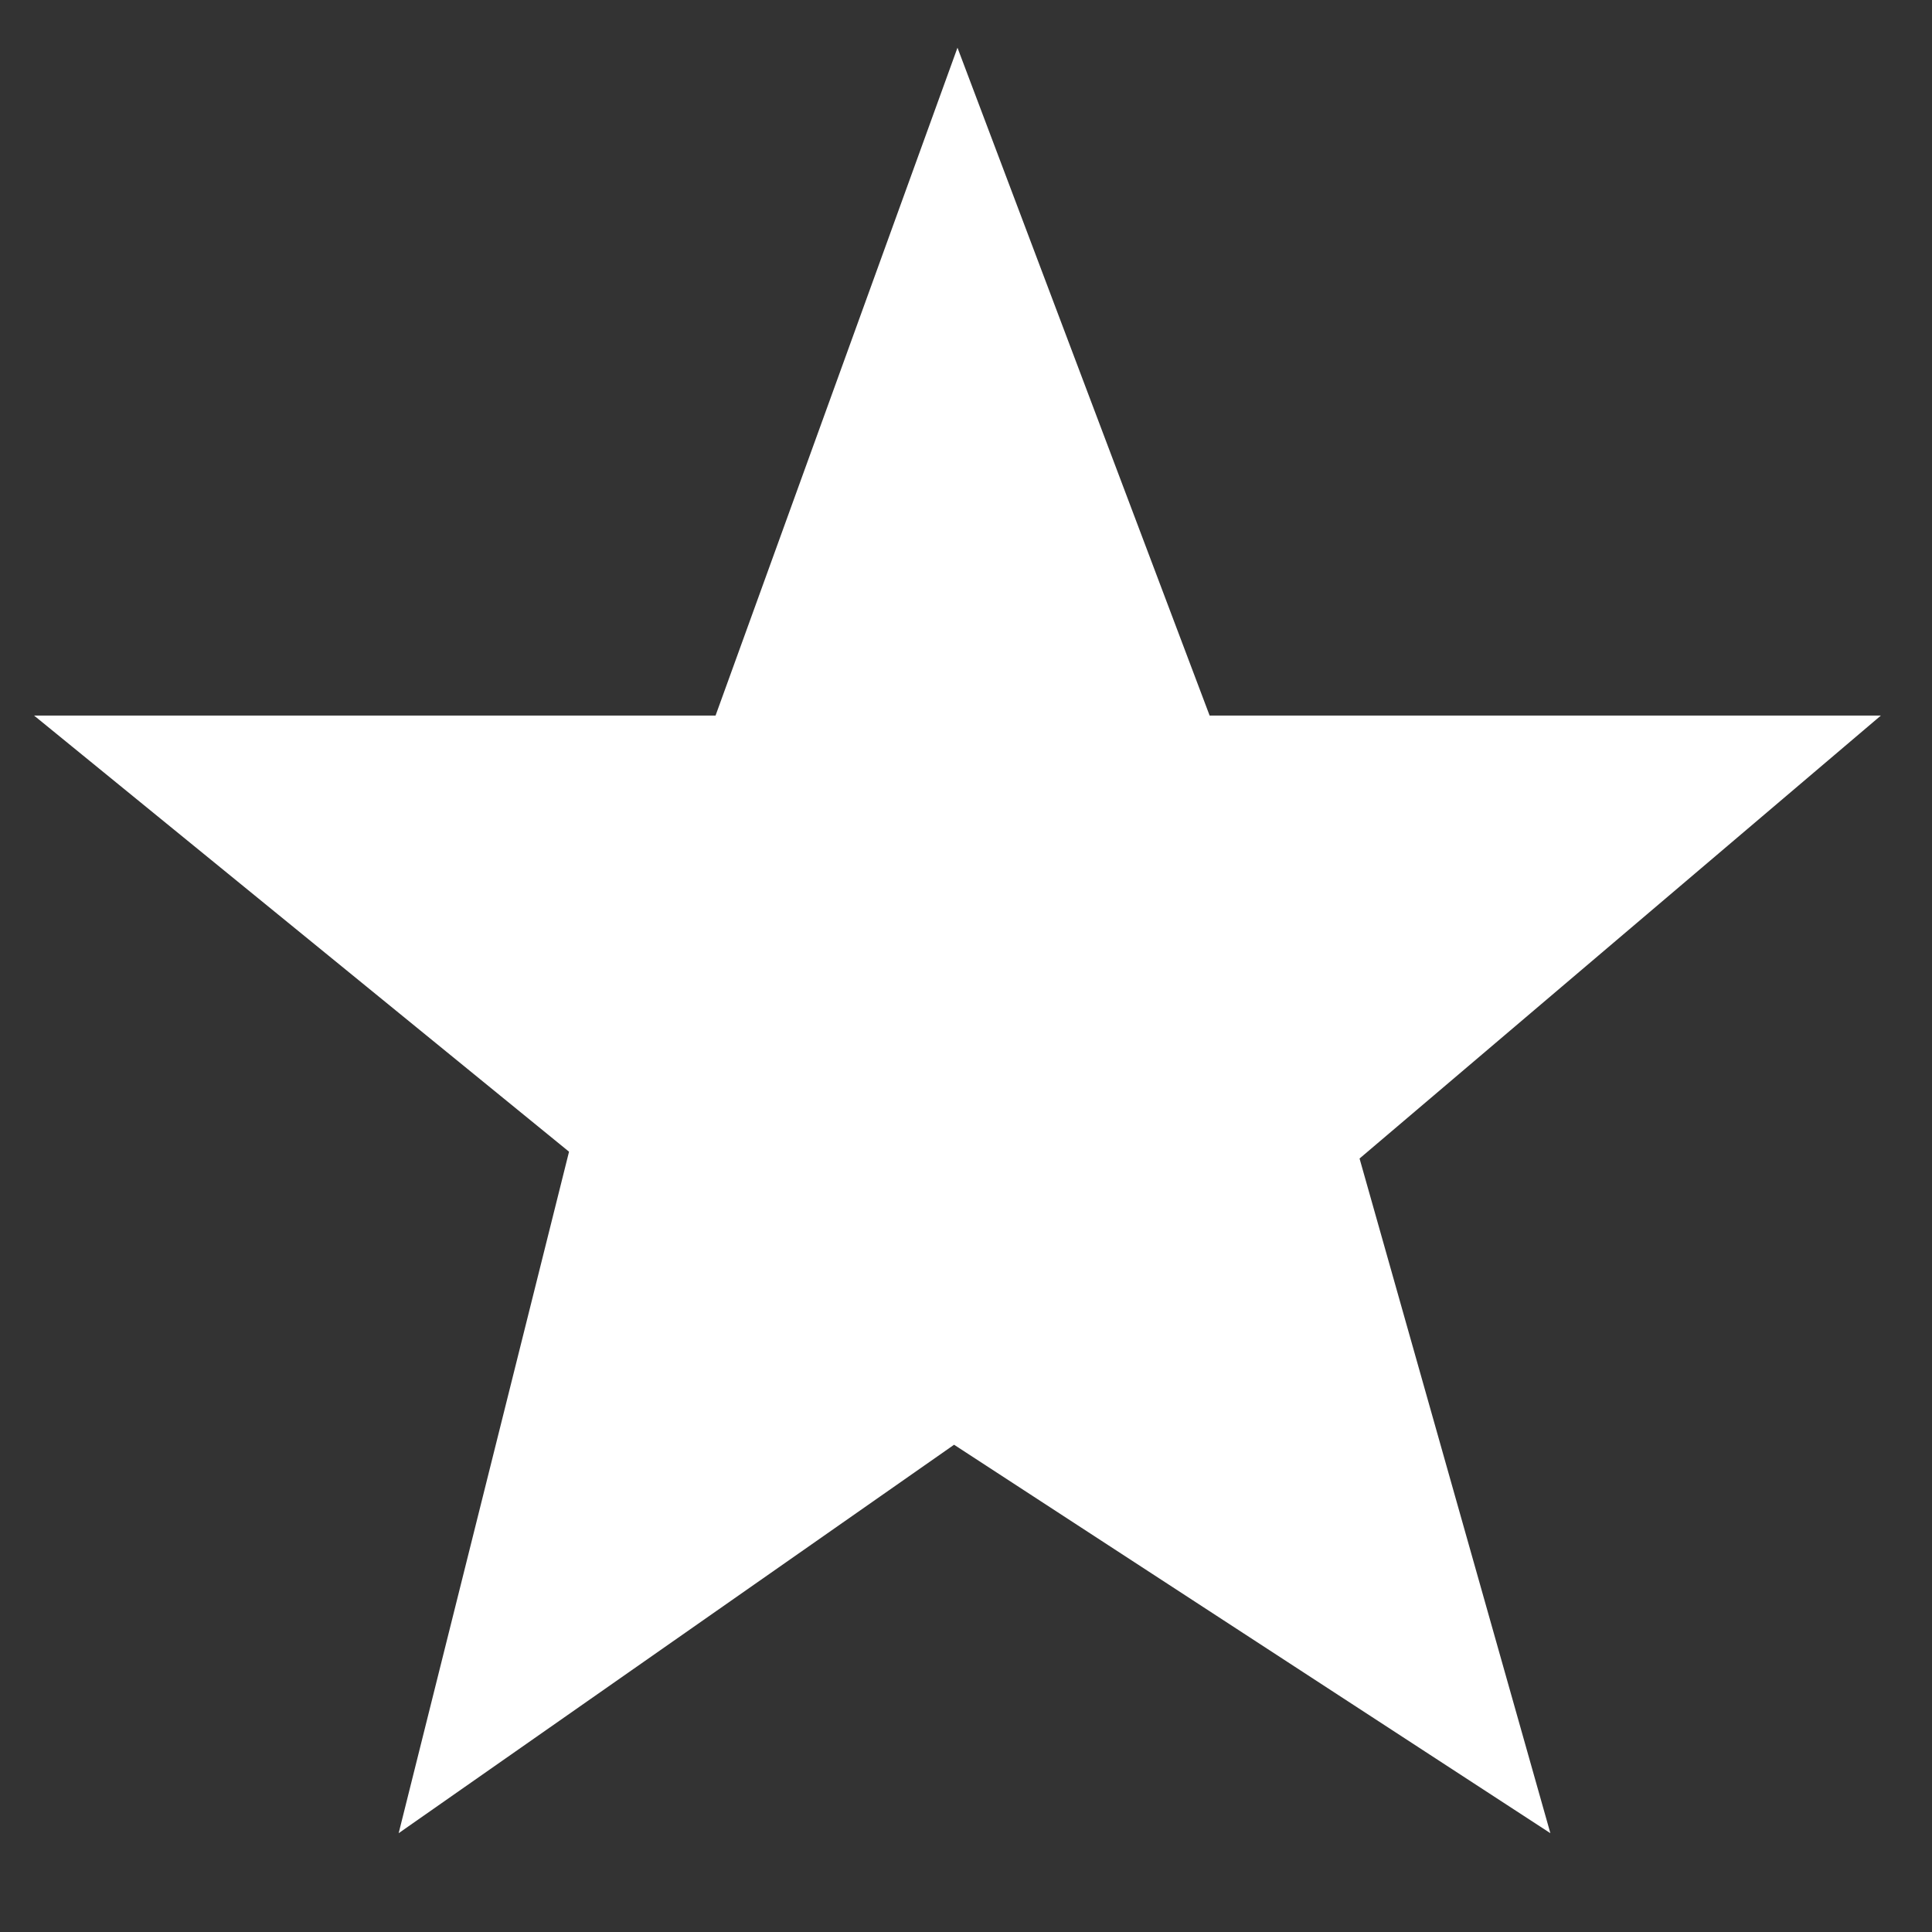
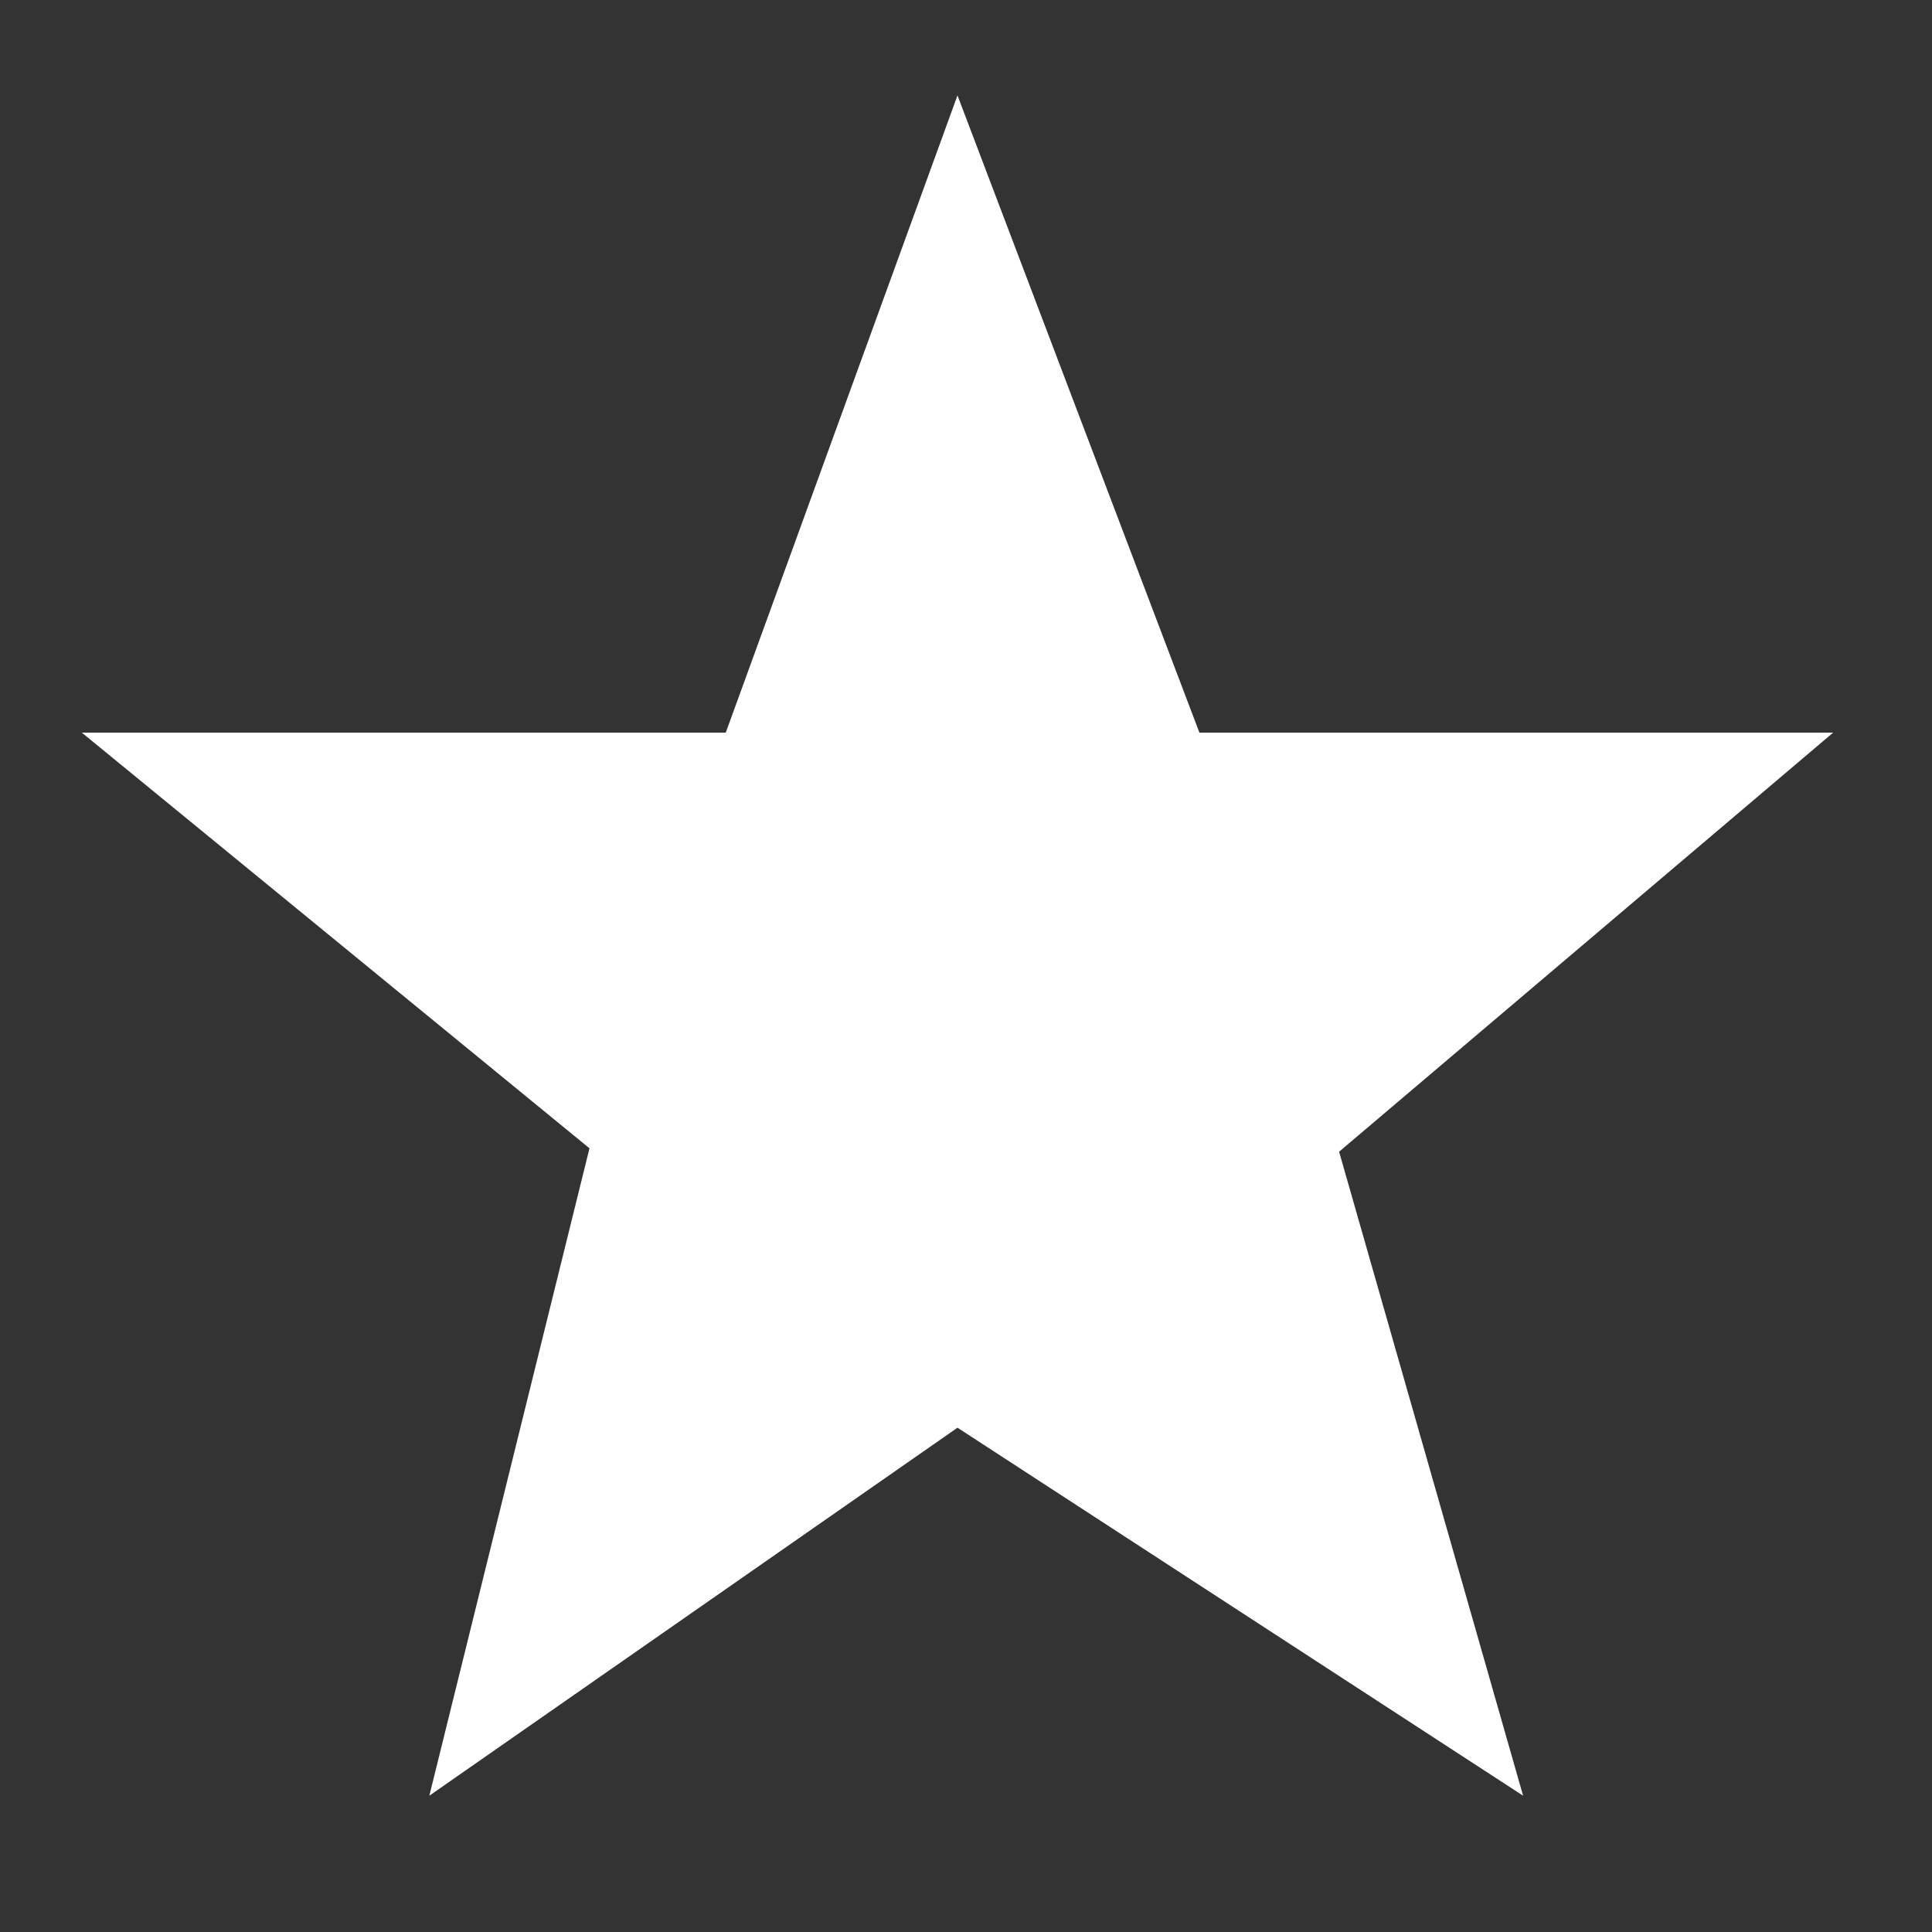
<svg xmlns="http://www.w3.org/2000/svg" version="1.1" id="Layer_1" x="0px" y="0px" viewBox="0 0 56.7 56.7" style="enable-background:new 0 0 56.7 56.7;" xml:space="preserve">
  <rect x="0" y="0" width="56.7" height="56.7" fill="#333333" stroke="none" />
  <style type="text/css">
	.st0{fill:#FFFFFF;}
</style>
  <g>
    <polygon class="st0" points="28.1,41.9 12.6,52.7 17.3,33.7 2.4,21.5 21.3,21.5 28.1,2.8 35.2,21.5 53.8,21.5 39.3,33.8 44.7,52.7     " />
-     <path class="st0" d="M28.1,4.2l6.5,17.1l0.2,0.6h0.7h16.9L39.3,33.2l-0.5,0.4l0.2,0.6l4.9,17.2l-15.2-9.9l-0.6-0.4l-0.6,0.4   l-14.1,9.8l4.3-17.4l0.2-0.6l-0.5-0.4L3.8,22H21h0.7l0.2-0.7L28.1,4.2 M28.1,1.4L21,21H1l15.7,12.8l-5,20l16.3-11.4l17.5,11.4   L39.9,34l15.3-13H35.5L28.1,1.4L28.1,1.4z" />
  </g>
</svg>